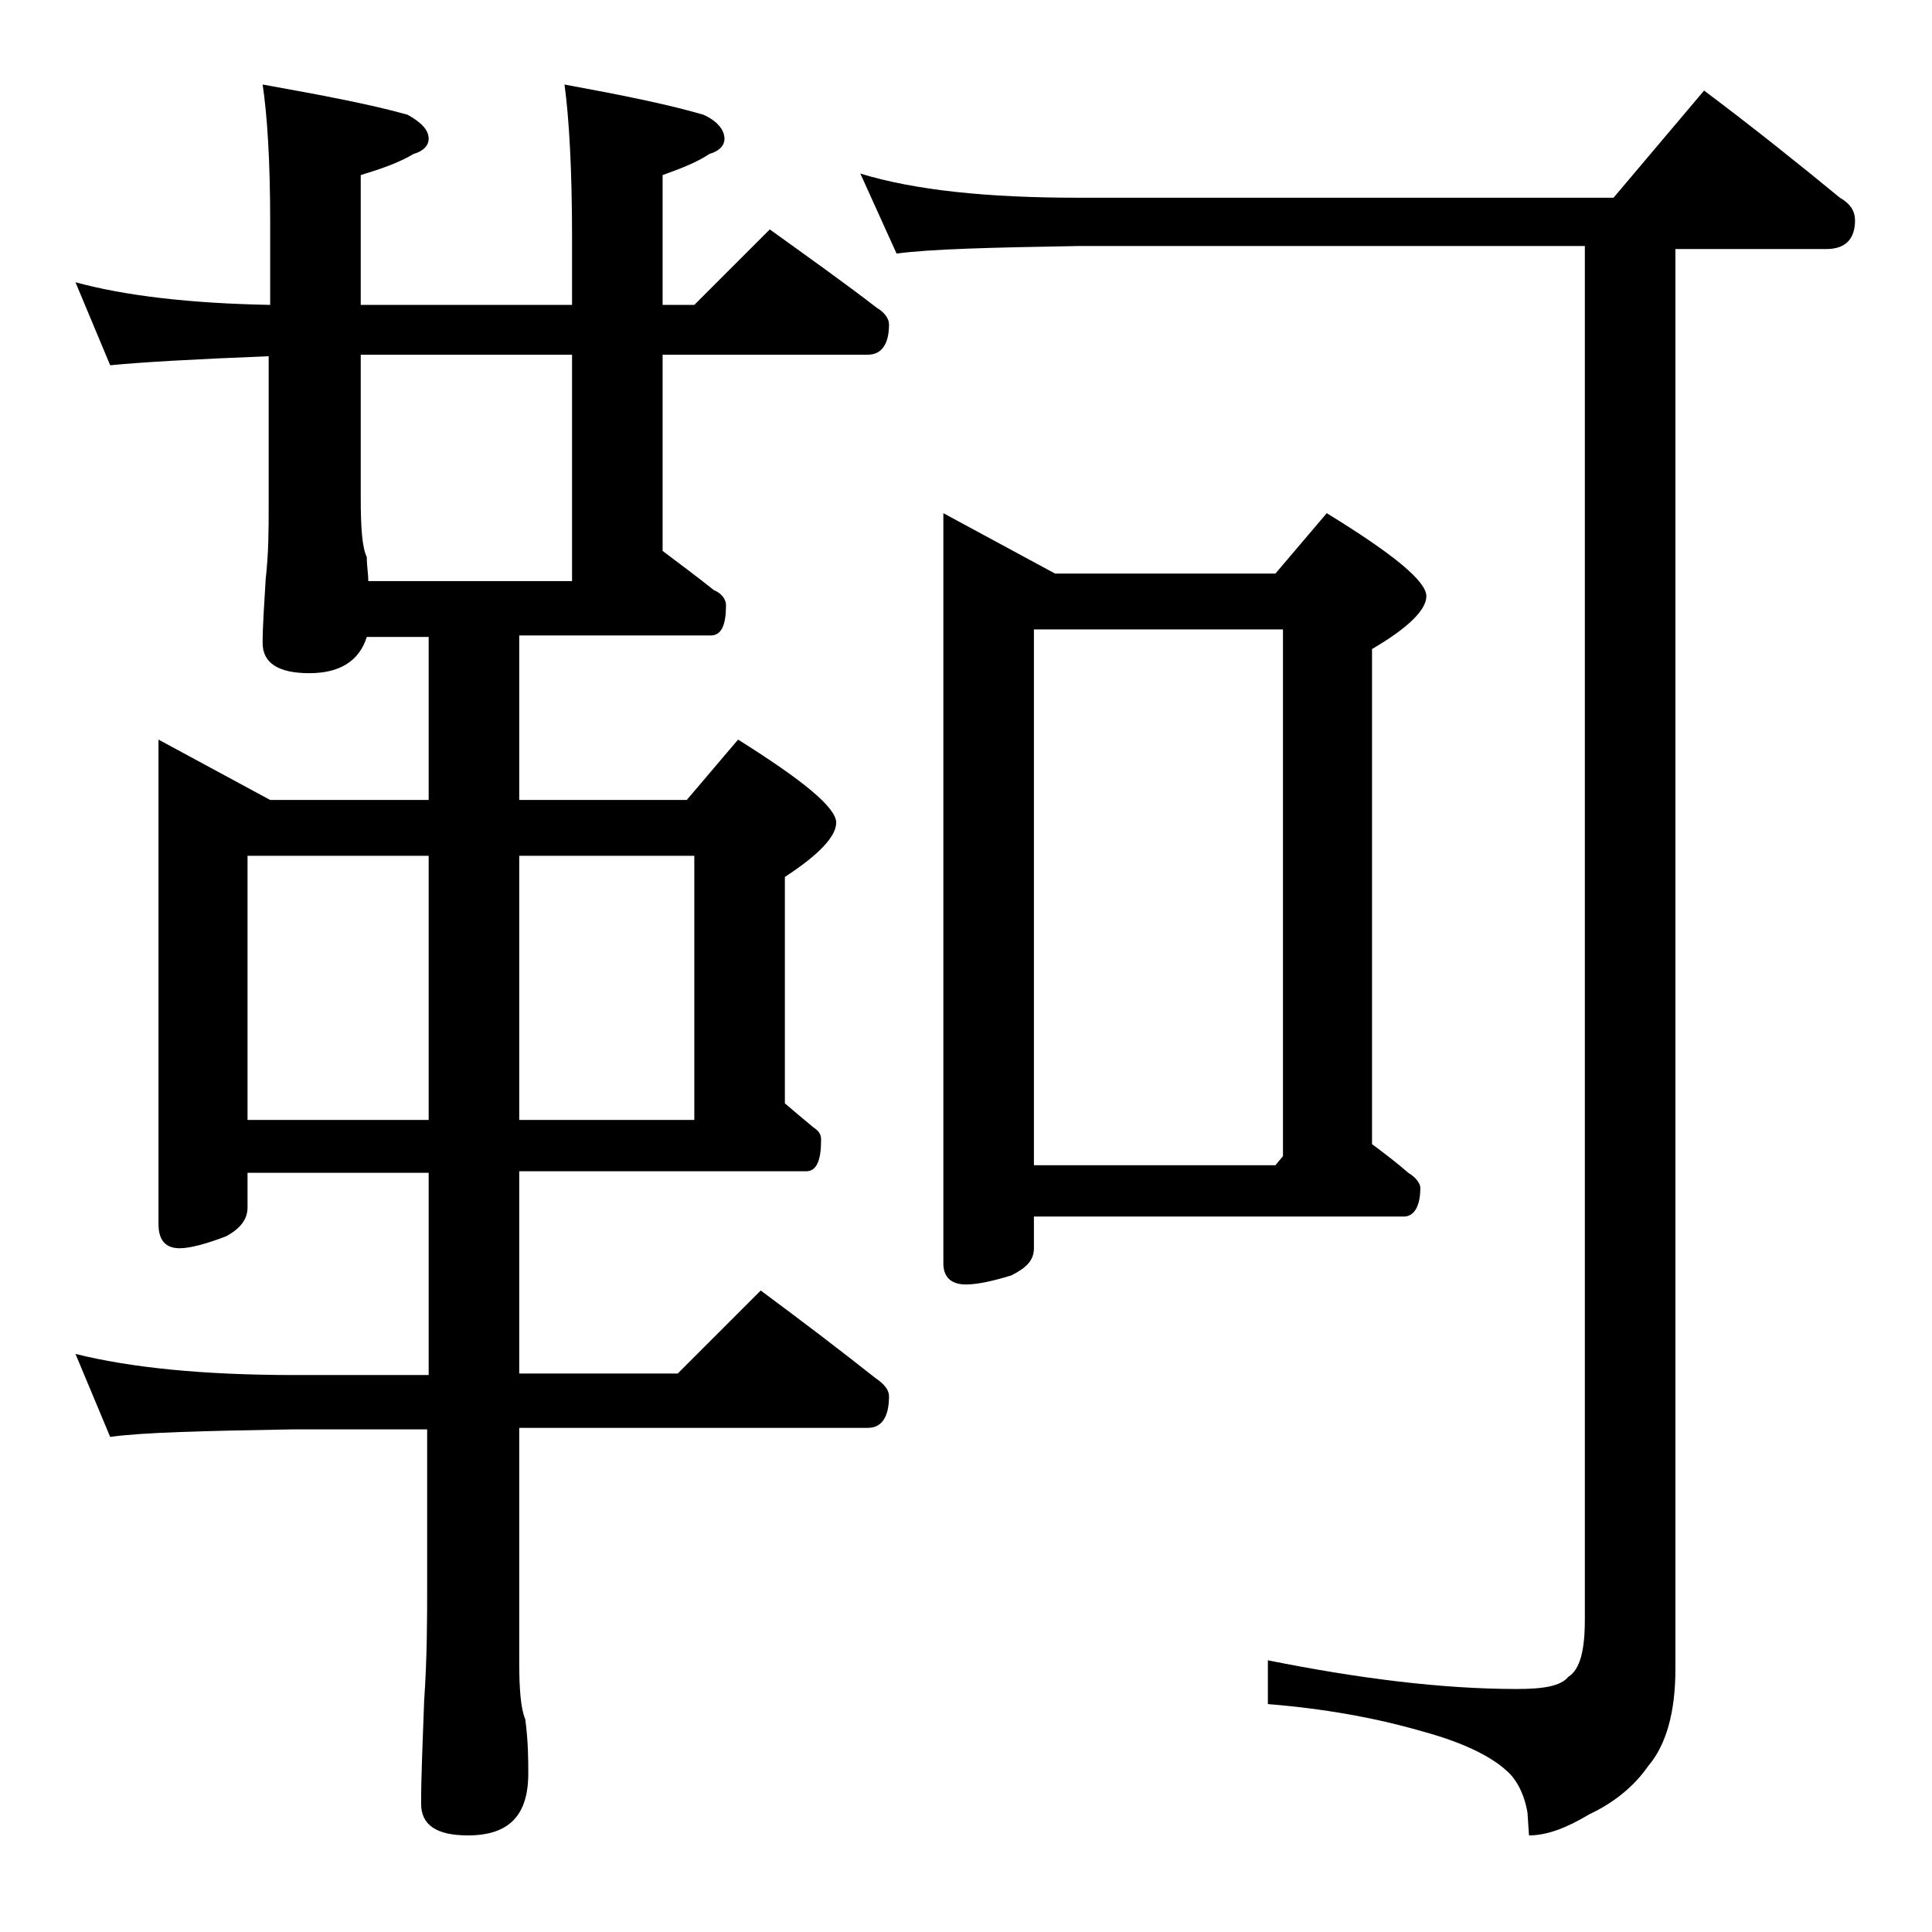
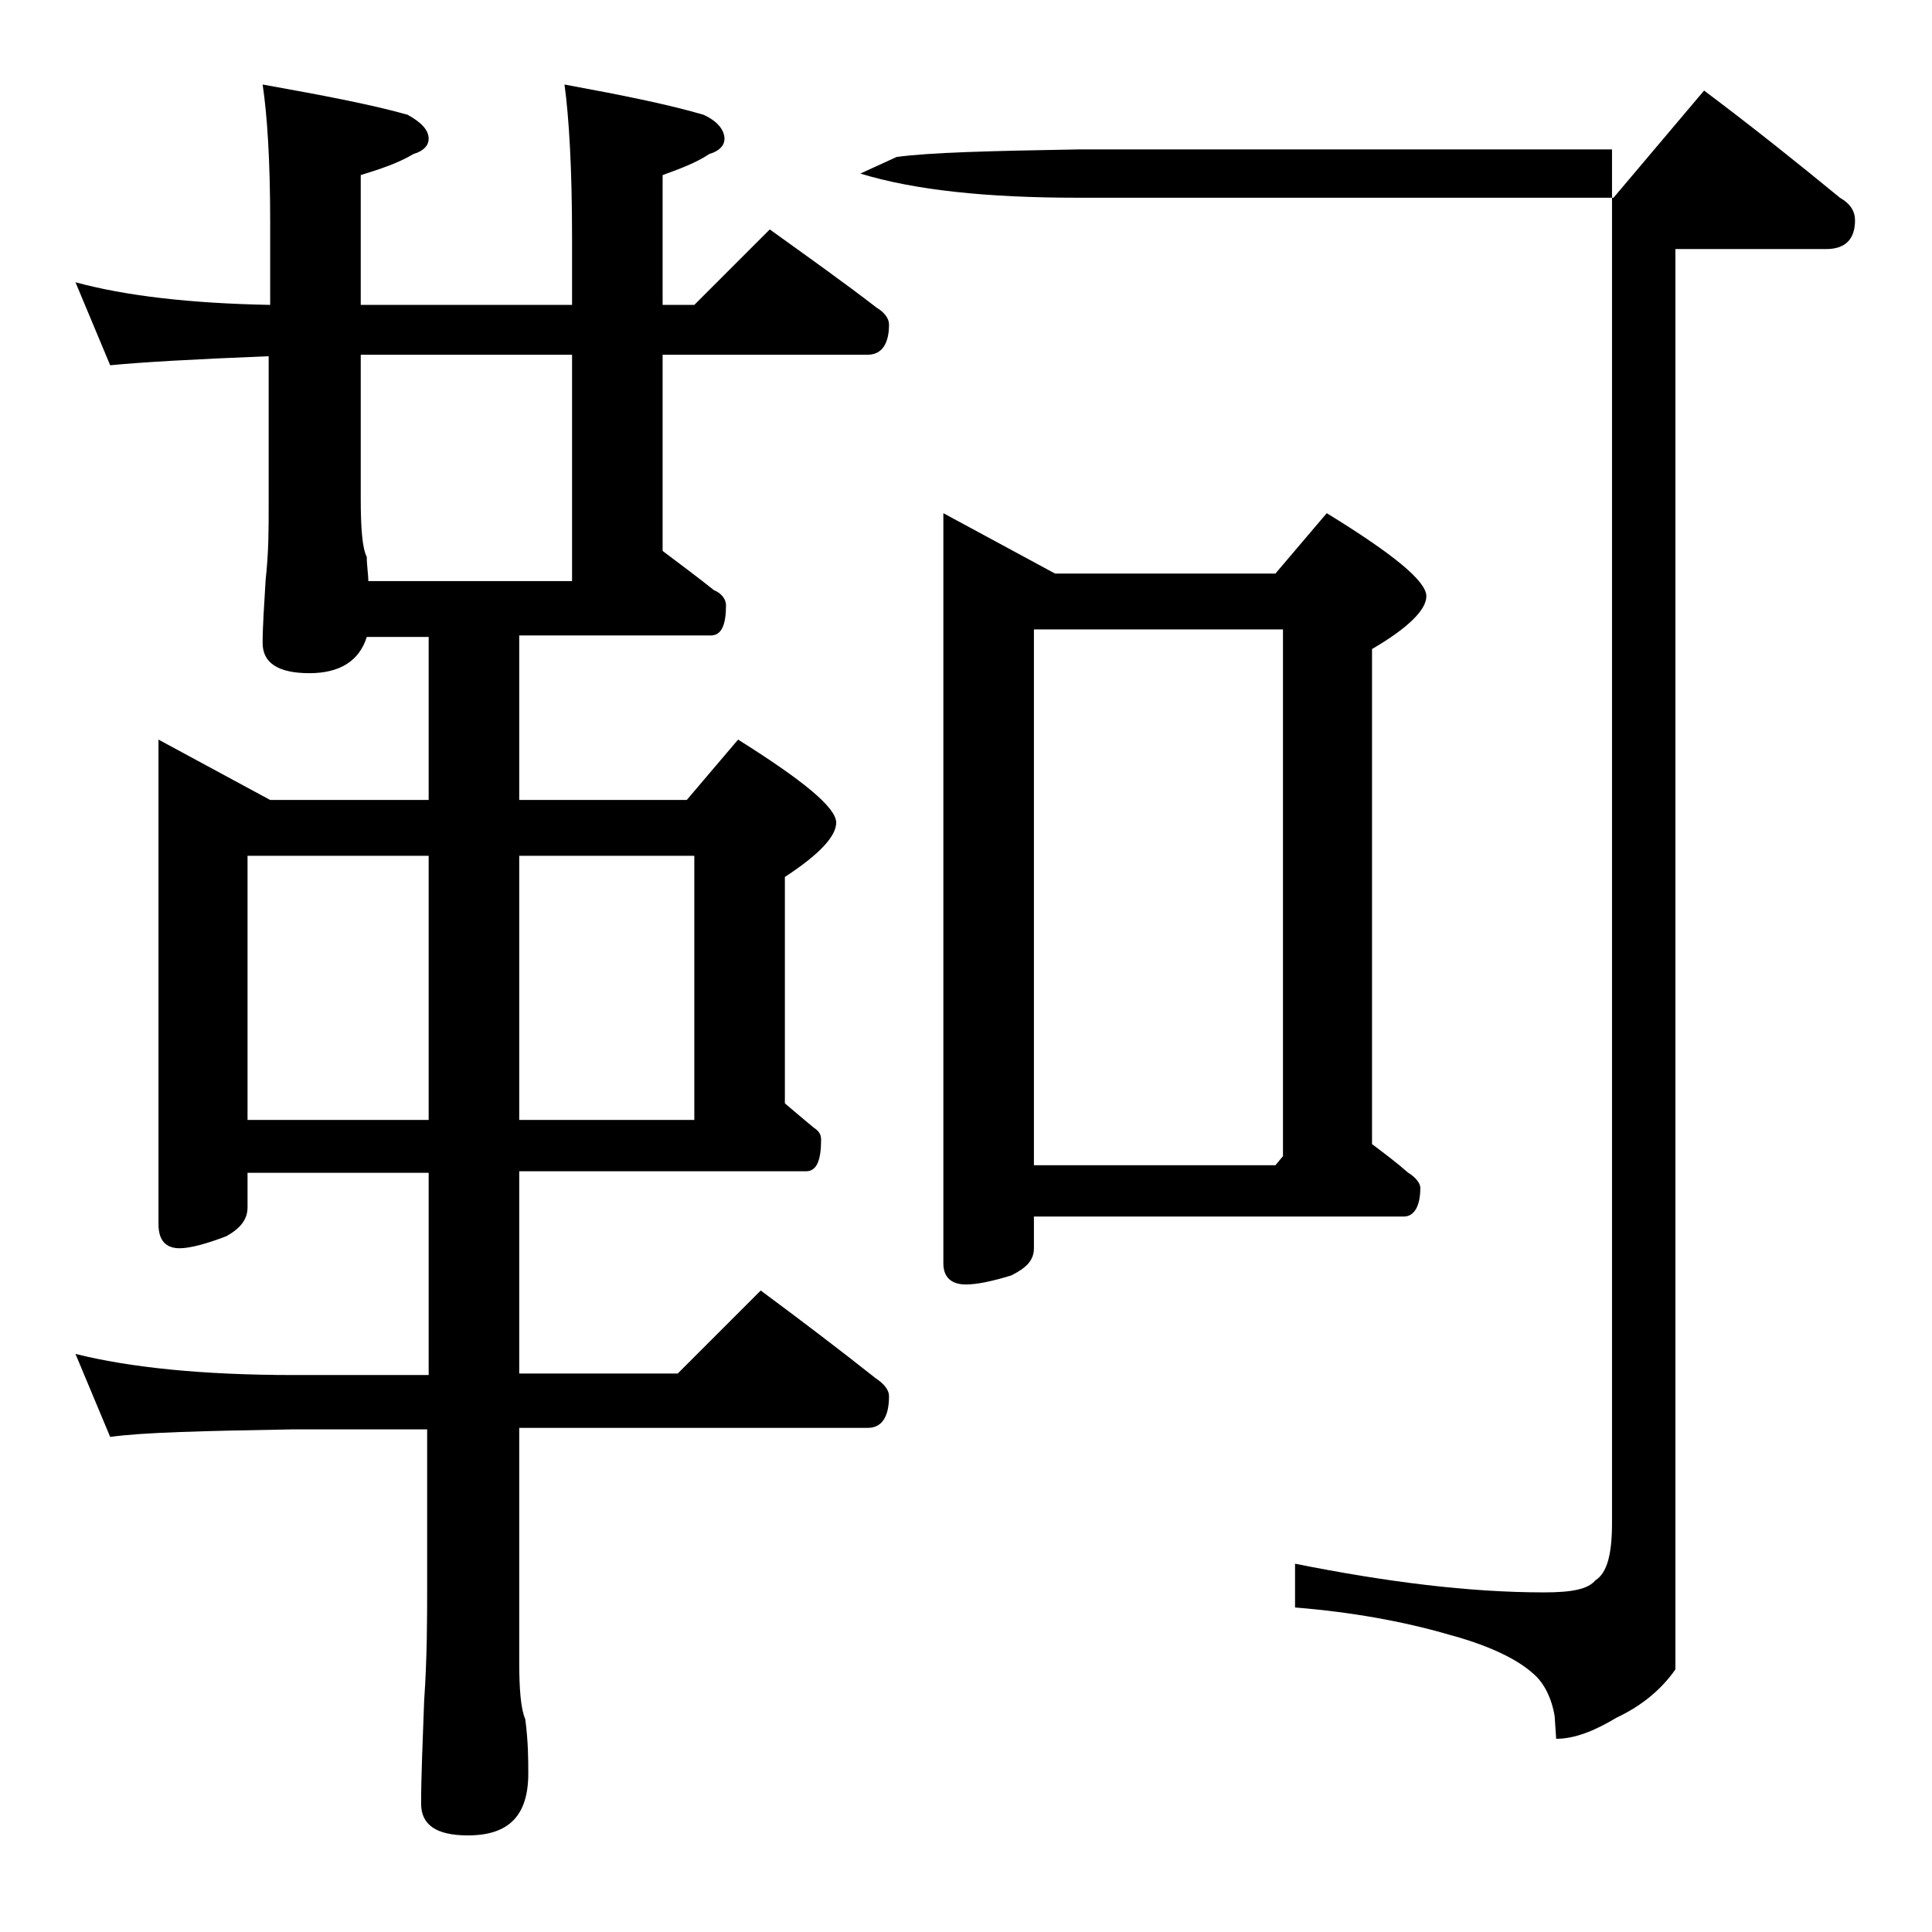
<svg xmlns="http://www.w3.org/2000/svg" version="1.1" id="Layer_1" x="0px" y="0px" viewBox="0 0 128 128" enable-background="new 0 0 128 128" xml:space="preserve">
-   <path d="M5,18.7c3.3,0.9,7.6,1.4,12.9,1.5v-5.5c0-4.1-0.2-7.1-0.5-9.1c3.9,0.7,7.1,1.3,9.6,2c0.9,0.5,1.4,1,1.4,1.6  c0,0.4-0.3,0.8-1,1c-1,0.6-2.2,1-3.5,1.4v8.6h14v-4.5c0-4.5-0.2-7.9-0.5-10.1c3.8,0.7,6.8,1.3,9.2,2C47.5,8,48,8.6,48,9.2  c0,0.4-0.3,0.8-1,1c-0.9,0.6-2,1-3.1,1.4v8.6H46l5-5c2.5,1.8,4.9,3.5,7.1,5.2c0.5,0.3,0.8,0.7,0.8,1.1c0,1.3-0.5,2-1.4,2H43.9v13  c1.2,0.9,2.4,1.8,3.4,2.6c0.5,0.2,0.8,0.6,0.8,1c0,1.3-0.3,2-1,2H34.4V53h11.1l3.4-4c4.3,2.7,6.5,4.5,6.5,5.5c0,0.9-1.1,2.1-3.4,3.6  v15c0.7,0.6,1.3,1.1,1.9,1.6c0.3,0.2,0.5,0.4,0.5,0.8c0,1.4-0.3,2.1-1,2.1h-19V91h10.5l5.5-5.5c2.7,2,5.2,3.9,7.6,5.8  c0.6,0.4,0.9,0.8,0.9,1.2c0,1.4-0.5,2.1-1.4,2.1H34.4v15.5c0,1.8,0.1,3.1,0.4,3.8c0.2,1.5,0.2,2.7,0.2,3.6c0,2.8-1.3,4.1-4,4.1  c-2.1,0-3.1-0.7-3.1-2.1c0-1.8,0.1-4,0.2-6.8c0.2-2.9,0.2-5.5,0.2-7.6V94.7h-8.9c-5.9,0.1-10,0.2-12.1,0.5L5,89.7  c3.6,0.9,8.4,1.4,14.5,1.4h8.9V77.7h-12V80c0,0.8-0.5,1.4-1.4,1.9c-1.3,0.5-2.4,0.8-3.1,0.8c-0.9,0-1.4-0.5-1.4-1.6V49l7.4,4h10.5  V42.2h-4.1c-0.5,1.6-1.8,2.4-3.8,2.4c-2.1,0-3.1-0.7-3.1-2c0-1.1,0.1-2.5,0.2-4.2c0.2-1.8,0.2-3.3,0.2-4.8v-10  c-5,0.2-8.5,0.4-10.5,0.6L5,18.7z M16.4,74.2h12V56.7h-12V74.2z M24.4,38.5h13.5v-15h-14V33c0,2,0.1,3.3,0.4,3.9  C24.3,37.5,24.4,38,24.4,38.5z M34.4,56.7v17.5H46V56.7H34.4z M57,11.5c3.6,1.1,8.4,1.6,14.4,1.6h35.5l6-7.1c3.2,2.4,6.2,4.8,9,7.1  c0.7,0.4,1,0.9,1,1.5c0,1.2-0.6,1.9-1.9,1.9h-10v94.1c0,2.8-0.6,5-1.8,6.4c-0.9,1.3-2.2,2.4-3.9,3.2c-1.5,0.9-2.8,1.4-4,1.4  l-0.1-1.5c-0.2-1.2-0.7-2.2-1.4-2.8c-1.1-1-3-1.9-5.6-2.6c-3.1-0.9-6.5-1.5-10.2-1.8v-2.9c6,1.2,11.5,1.9,16.5,1.9  c1.8,0,2.9-0.2,3.4-0.8c0.8-0.5,1.1-1.8,1.1-3.8v-91H71.4c-5.8,0.1-9.8,0.2-12,0.5L57,11.5z M62.5,34l7.4,4h14.6l3.4-4  c4.4,2.7,6.6,4.5,6.6,5.5c0,0.9-1.2,2.1-3.6,3.5v32.8c0.8,0.6,1.6,1.2,2.4,1.9c0.5,0.3,0.8,0.7,0.8,1c0,1.2-0.4,1.9-1.1,1.9H68.5  v2.1c0,0.8-0.5,1.3-1.5,1.8c-1.3,0.4-2.3,0.6-3,0.6c-1,0-1.5-0.5-1.5-1.4V34z M68.5,77.2h16l0.5-0.6V41.7H68.5V77.2z" />
+   <path d="M5,18.7c3.3,0.9,7.6,1.4,12.9,1.5v-5.5c0-4.1-0.2-7.1-0.5-9.1c3.9,0.7,7.1,1.3,9.6,2c0.9,0.5,1.4,1,1.4,1.6  c0,0.4-0.3,0.8-1,1c-1,0.6-2.2,1-3.5,1.4v8.6h14v-4.5c0-4.5-0.2-7.9-0.5-10.1c3.8,0.7,6.8,1.3,9.2,2C47.5,8,48,8.6,48,9.2  c0,0.4-0.3,0.8-1,1c-0.9,0.6-2,1-3.1,1.4v8.6H46l5-5c2.5,1.8,4.9,3.5,7.1,5.2c0.5,0.3,0.8,0.7,0.8,1.1c0,1.3-0.5,2-1.4,2H43.9v13  c1.2,0.9,2.4,1.8,3.4,2.6c0.5,0.2,0.8,0.6,0.8,1c0,1.3-0.3,2-1,2H34.4V53h11.1l3.4-4c4.3,2.7,6.5,4.5,6.5,5.5c0,0.9-1.1,2.1-3.4,3.6  v15c0.7,0.6,1.3,1.1,1.9,1.6c0.3,0.2,0.5,0.4,0.5,0.8c0,1.4-0.3,2.1-1,2.1h-19V91h10.5l5.5-5.5c2.7,2,5.2,3.9,7.6,5.8  c0.6,0.4,0.9,0.8,0.9,1.2c0,1.4-0.5,2.1-1.4,2.1H34.4v15.5c0,1.8,0.1,3.1,0.4,3.8c0.2,1.5,0.2,2.7,0.2,3.6c0,2.8-1.3,4.1-4,4.1  c-2.1,0-3.1-0.7-3.1-2.1c0-1.8,0.1-4,0.2-6.8c0.2-2.9,0.2-5.5,0.2-7.6V94.7h-8.9c-5.9,0.1-10,0.2-12.1,0.5L5,89.7  c3.6,0.9,8.4,1.4,14.5,1.4h8.9V77.7h-12V80c0,0.8-0.5,1.4-1.4,1.9c-1.3,0.5-2.4,0.8-3.1,0.8c-0.9,0-1.4-0.5-1.4-1.6V49l7.4,4h10.5  V42.2h-4.1c-0.5,1.6-1.8,2.4-3.8,2.4c-2.1,0-3.1-0.7-3.1-2c0-1.1,0.1-2.5,0.2-4.2c0.2-1.8,0.2-3.3,0.2-4.8v-10  c-5,0.2-8.5,0.4-10.5,0.6L5,18.7z M16.4,74.2h12V56.7h-12V74.2z M24.4,38.5h13.5v-15h-14V33c0,2,0.1,3.3,0.4,3.9  C24.3,37.5,24.4,38,24.4,38.5z M34.4,56.7v17.5H46V56.7H34.4z M57,11.5c3.6,1.1,8.4,1.6,14.4,1.6h35.5l6-7.1c3.2,2.4,6.2,4.8,9,7.1  c0.7,0.4,1,0.9,1,1.5c0,1.2-0.6,1.9-1.9,1.9h-10v94.1c-0.9,1.3-2.2,2.4-3.9,3.2c-1.5,0.9-2.8,1.4-4,1.4  l-0.1-1.5c-0.2-1.2-0.7-2.2-1.4-2.8c-1.1-1-3-1.9-5.6-2.6c-3.1-0.9-6.5-1.5-10.2-1.8v-2.9c6,1.2,11.5,1.9,16.5,1.9  c1.8,0,2.9-0.2,3.4-0.8c0.8-0.5,1.1-1.8,1.1-3.8v-91H71.4c-5.8,0.1-9.8,0.2-12,0.5L57,11.5z M62.5,34l7.4,4h14.6l3.4-4  c4.4,2.7,6.6,4.5,6.6,5.5c0,0.9-1.2,2.1-3.6,3.5v32.8c0.8,0.6,1.6,1.2,2.4,1.9c0.5,0.3,0.8,0.7,0.8,1c0,1.2-0.4,1.9-1.1,1.9H68.5  v2.1c0,0.8-0.5,1.3-1.5,1.8c-1.3,0.4-2.3,0.6-3,0.6c-1,0-1.5-0.5-1.5-1.4V34z M68.5,77.2h16l0.5-0.6V41.7H68.5V77.2z" />
</svg>